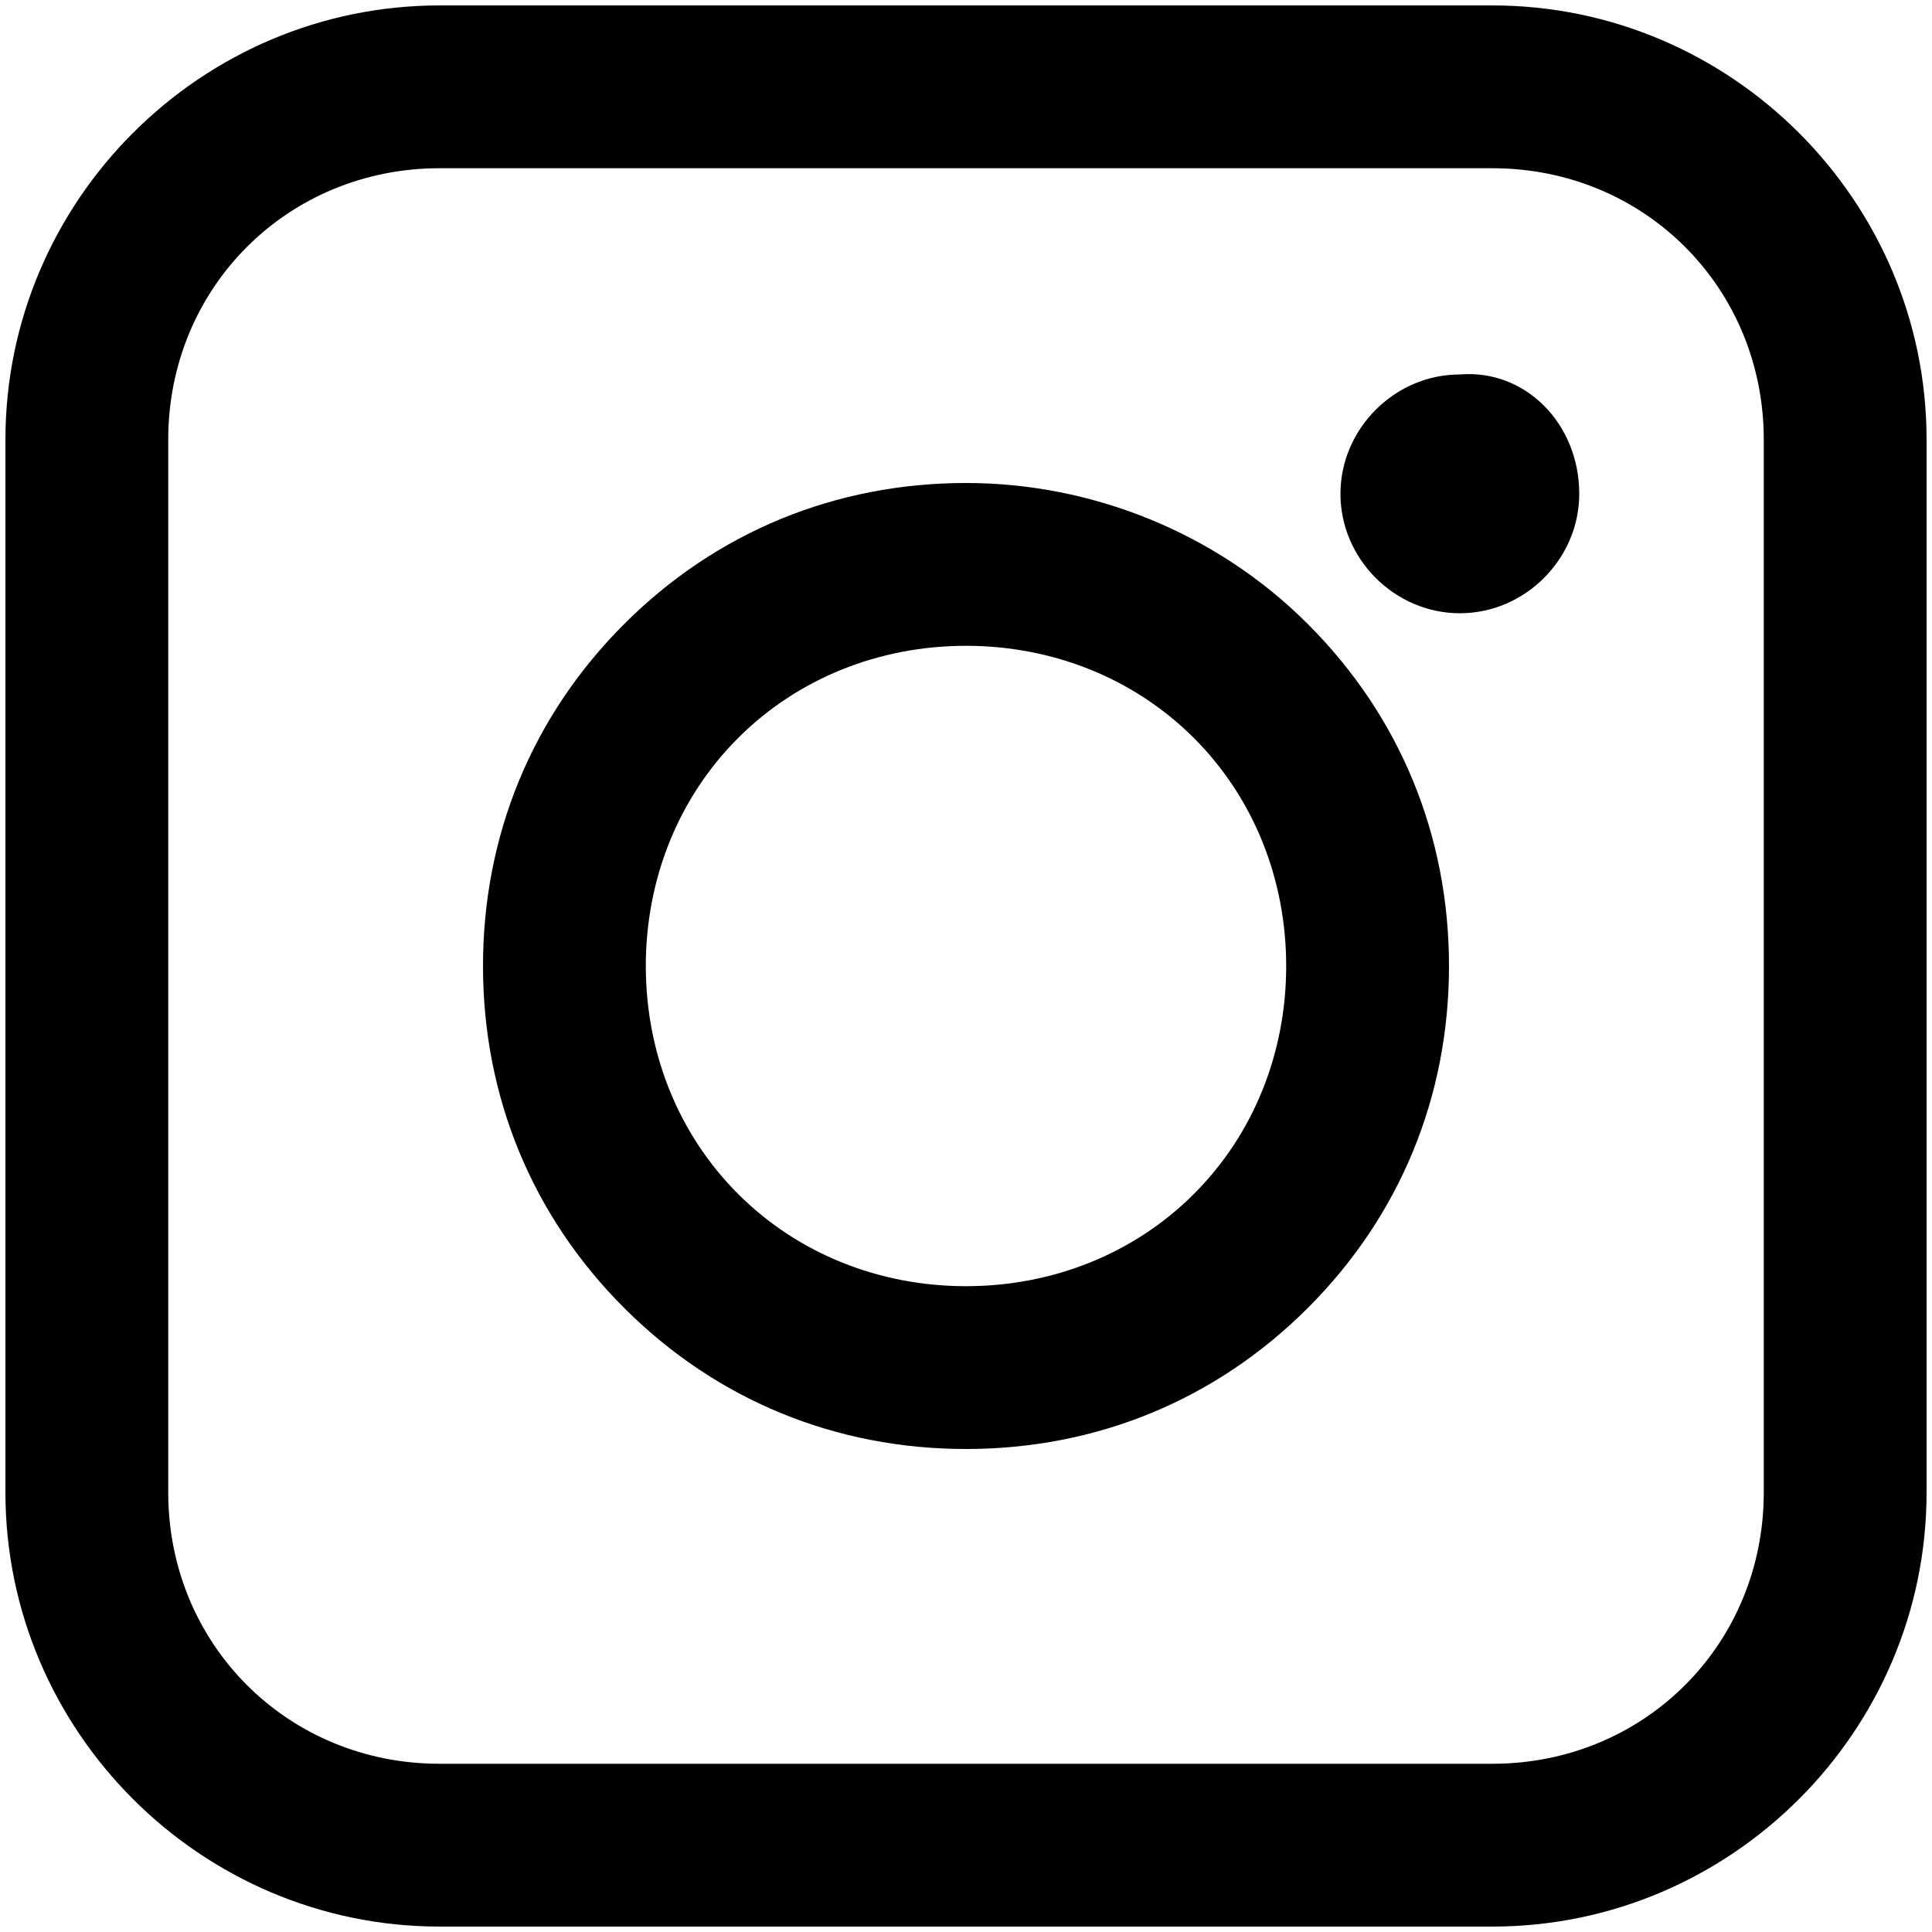
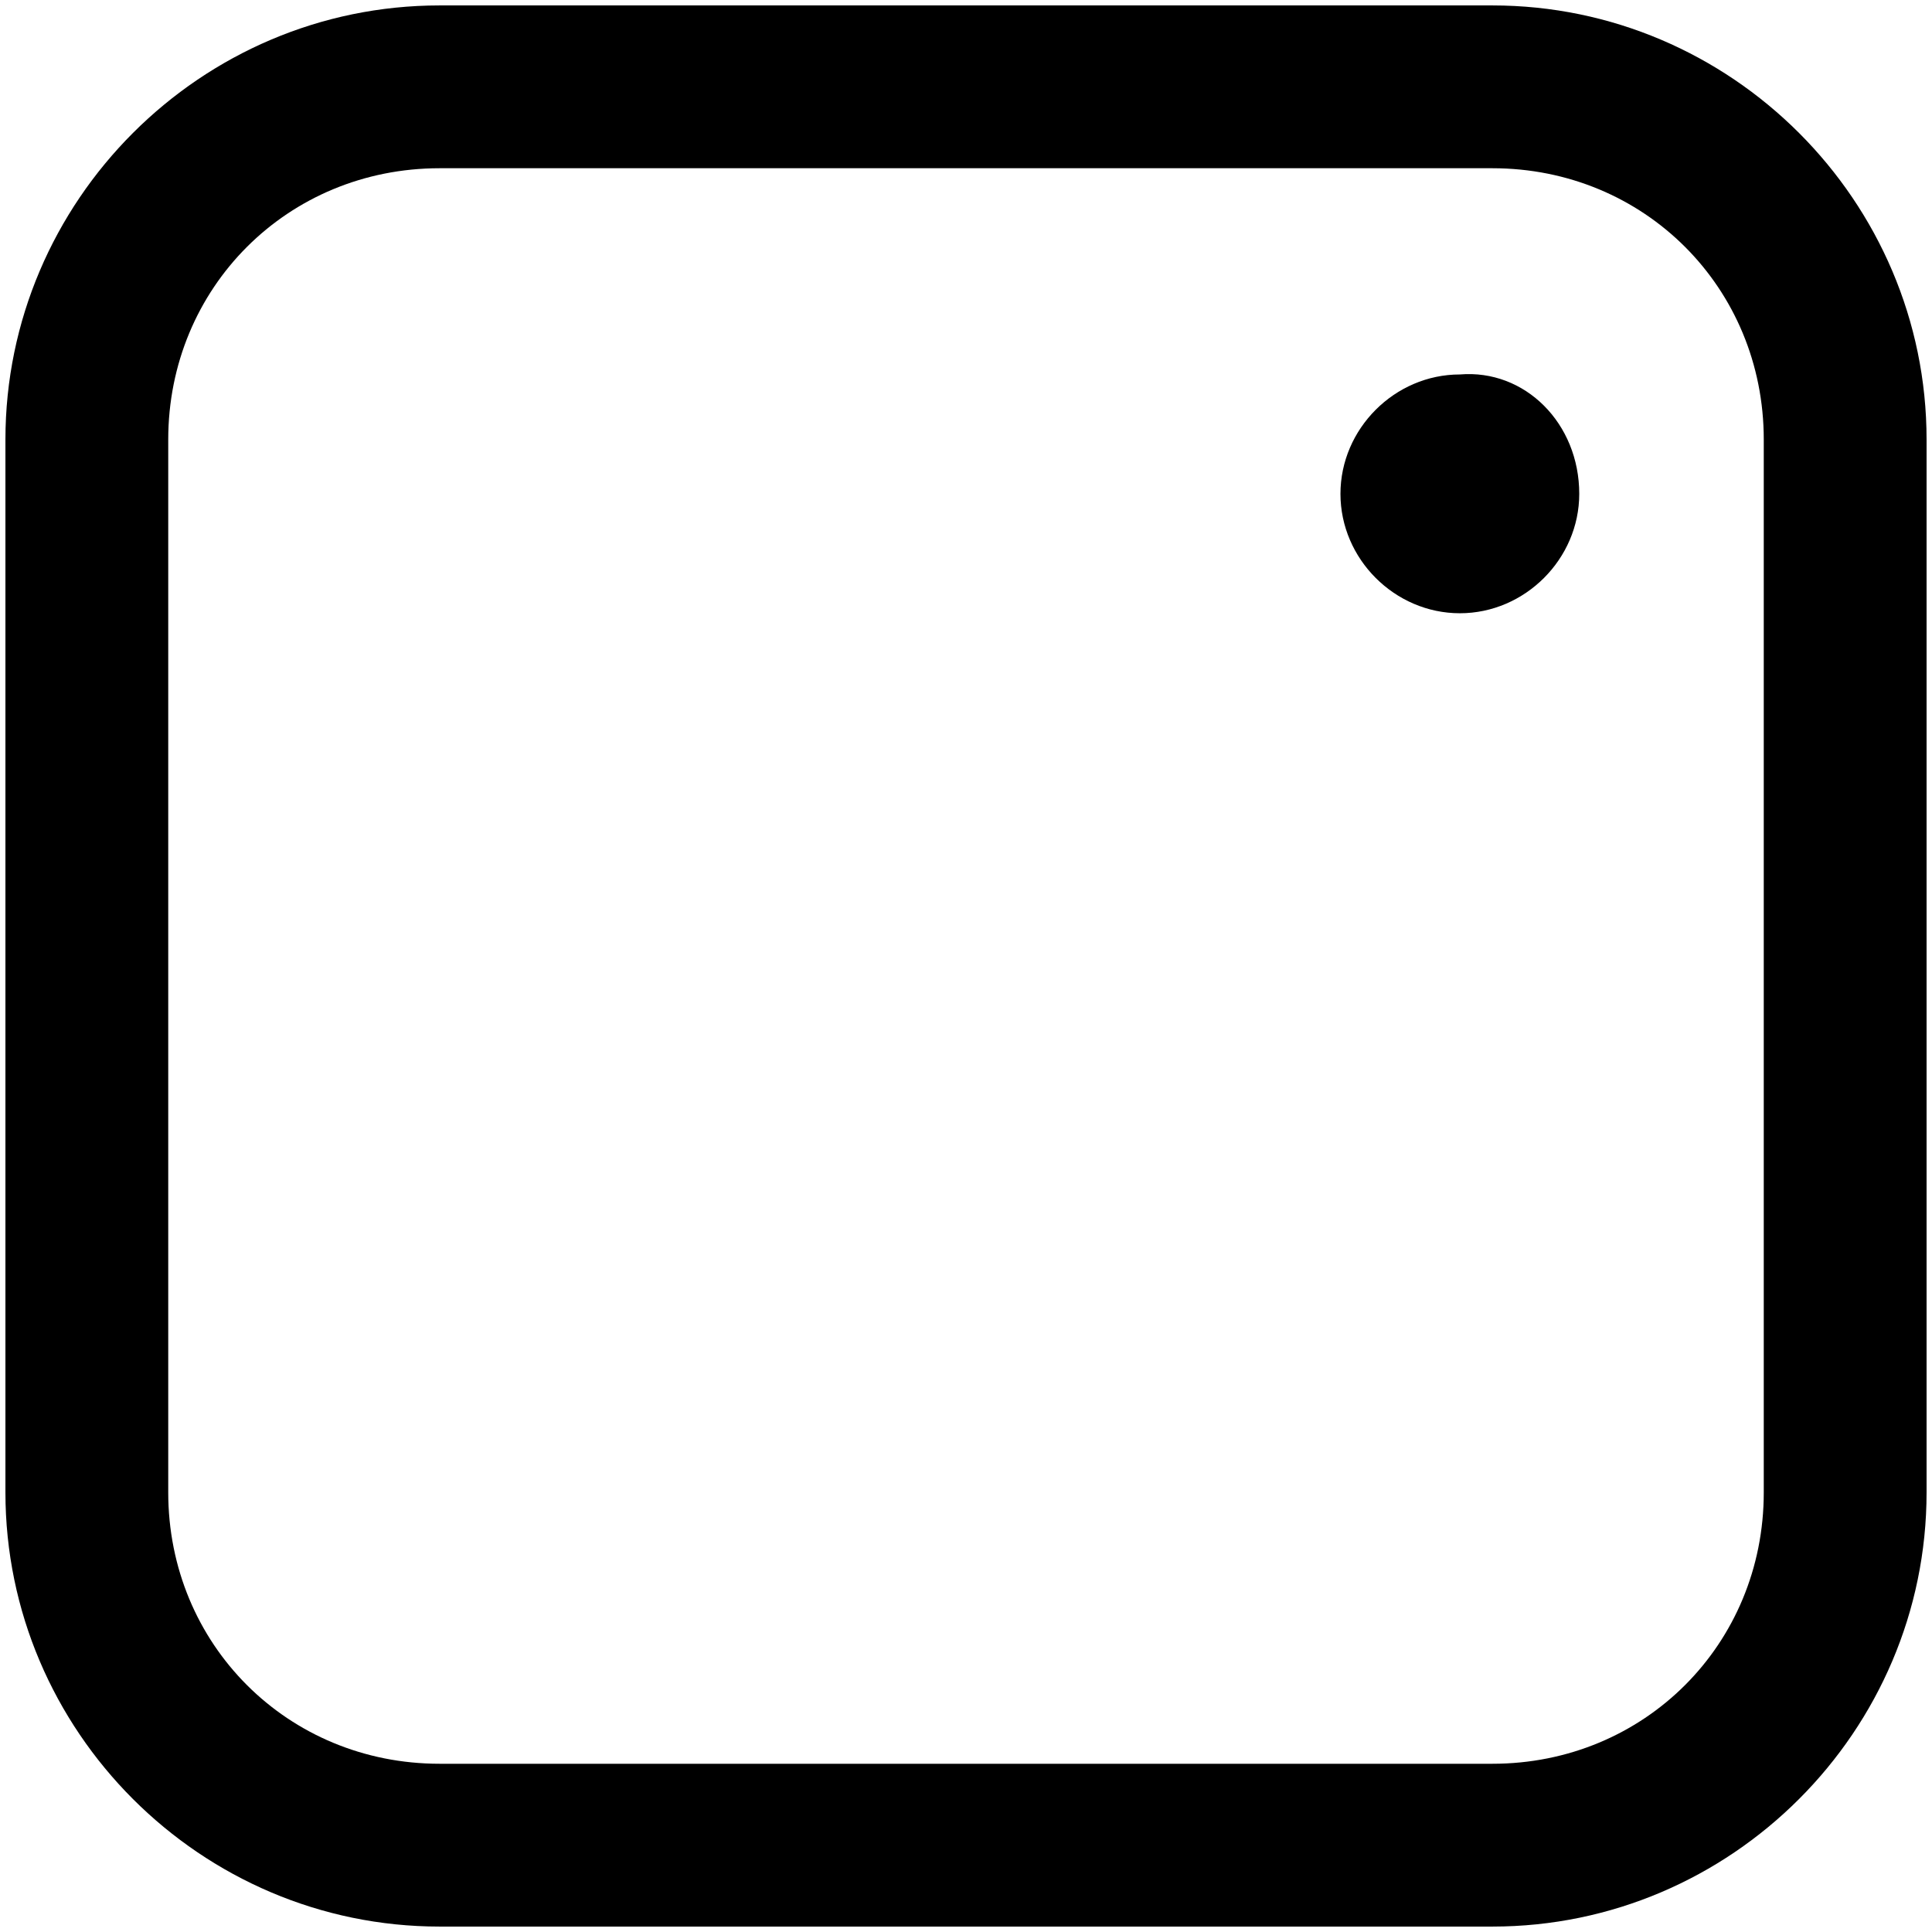
<svg xmlns="http://www.w3.org/2000/svg" version="1.1" id="Vrstva_1" x="0px" y="0px" width="35.6px" height="35.6px" viewBox="0 0 35.6 35.6" style="enable-background:new 0 0 35.6 35.6;" xml:space="preserve">
  <g>
-     <path d="M17.8,8.9c-2.4,0-4.6,0.9-6.3,2.6c-1.7,1.7-2.6,3.9-2.6,6.3s0.9,4.6,2.6,6.3c1.7,1.7,3.9,2.6,6.3,2.6s4.6-0.9,6.3-2.6   c1.7-1.7,2.6-3.9,2.6-6.3s-0.9-4.6-2.6-6.3C22.4,9.8,20.1,8.9,17.8,8.9z M17.8,23.7c-1.6,0-3.1-0.6-4.2-1.7   c-1.1-1.1-1.7-2.6-1.7-4.2s0.6-3.1,1.7-4.2s2.6-1.7,4.2-1.7s3.1,0.6,4.2,1.7c1.1,1.1,1.7,2.6,1.7,4.2S23.1,20.9,22,22   C20.9,23.1,19.4,23.7,17.8,23.7z" />
    <path d="M29.1,9.1c0,1.2-1,2.2-2.2,2.2c-1.2,0-2.2-1-2.2-2.2c0-1.2,1-2.2,2.2-2.2C28.1,6.8,29.1,7.8,29.1,9.1" />
  </g>
  <g>
-     <path d="M27.5,35.5H8.1c-4.4,0-8-3.6-8-8V8.1c0-4.4,3.6-8,8-8h19.4c4.4,0,8,3.6,8,8v19.4C35.5,31.9,31.9,35.5,27.5,35.5z M8.1,3.1   c-2.8,0-5,2.2-5,5v19.4c0,2.8,2.2,5,5,5h19.4c2.8,0,5-2.2,5-5V8.1c0-2.8-2.2-5-5-5H8.1z" />
+     <path d="M27.5,35.5H8.1c-4.4,0-8-3.6-8-8V8.1c0-4.4,3.6-8,8-8h19.4c4.4,0,8,3.6,8,8v19.4C35.5,31.9,31.9,35.5,27.5,35.5z M8.1,3.1   c-2.8,0-5,2.2-5,5v19.4c0,2.8,2.2,5,5,5h19.4c2.8,0,5-2.2,5-5V8.1c0-2.8-2.2-5-5-5H8.1" />
  </g>
</svg>